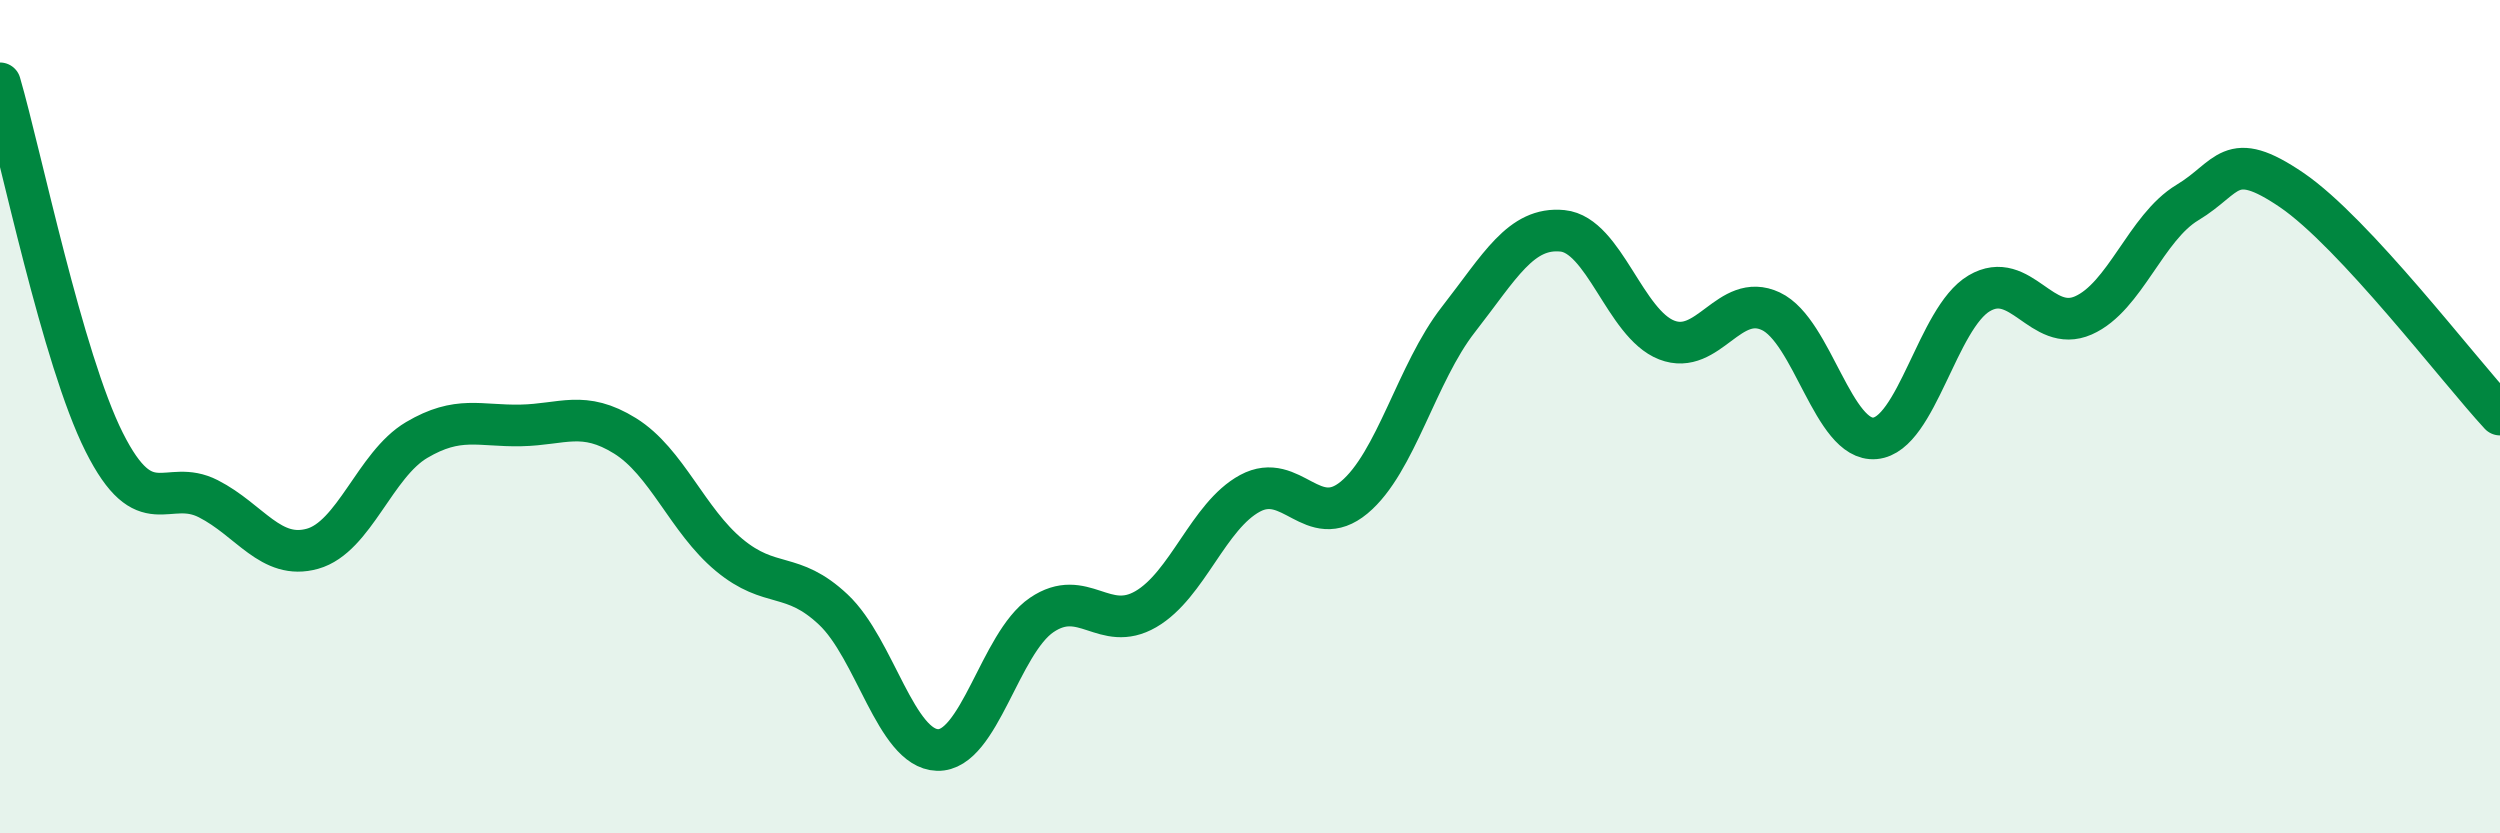
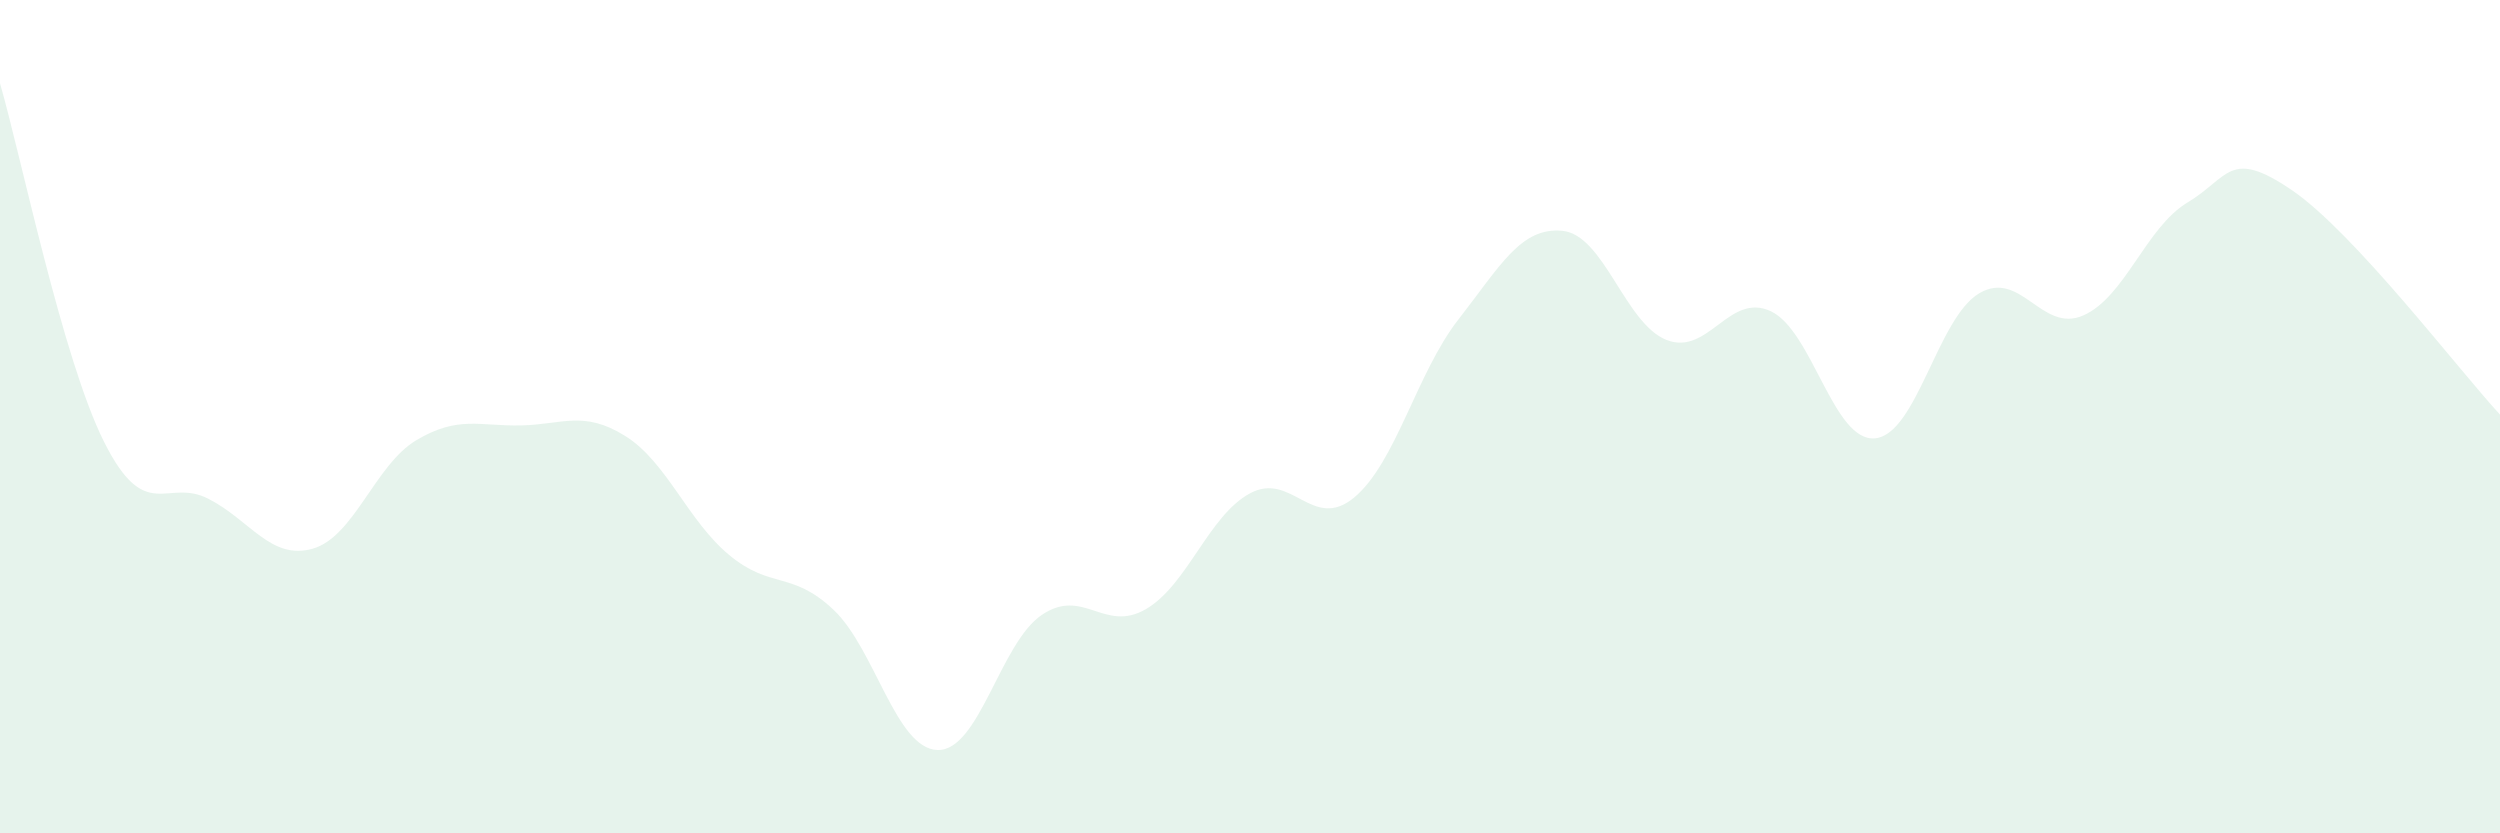
<svg xmlns="http://www.w3.org/2000/svg" width="60" height="20" viewBox="0 0 60 20">
  <path d="M 0,2 C 0.5,3.72 1.5,8.62 2.5,10.61 C 3.5,12.6 4,11.46 5,11.97 C 6,12.48 6.5,13.45 7.5,13.17 C 8.5,12.89 9,11.15 10,10.56 C 11,9.97 11.5,10.23 12.5,10.21 C 13.5,10.19 14,9.84 15,10.46 C 16,11.08 16.5,12.49 17.5,13.32 C 18.5,14.15 19,13.69 20,14.63 C 21,15.57 21.5,17.97 22.5,18 C 23.5,18.03 24,15.44 25,14.76 C 26,14.08 26.5,15.2 27.5,14.62 C 28.5,14.04 29,12.38 30,11.84 C 31,11.3 31.5,12.77 32.5,11.94 C 33.5,11.11 34,8.95 35,7.67 C 36,6.39 36.5,5.44 37.5,5.54 C 38.5,5.64 39,7.77 40,8.16 C 41,8.55 41.5,7 42.5,7.47 C 43.5,7.94 44,10.61 45,10.52 C 46,10.43 46.5,7.63 47.5,7.04 C 48.5,6.45 49,8.01 50,7.57 C 51,7.13 51.5,5.46 52.5,4.86 C 53.5,4.26 53.5,3.54 55,4.56 C 56.5,5.58 59,8.87 60,9.95L60 20L0 20Z" fill="#008740" opacity="0.1" stroke-linecap="round" stroke-linejoin="round" />
-   <path d="M 0,2 C 0.5,3.72 1.5,8.62 2.5,10.61 C 3.5,12.6 4,11.46 5,11.97 C 6,12.48 6.5,13.45 7.5,13.17 C 8.5,12.89 9,11.15 10,10.56 C 11,9.97 11.5,10.23 12.5,10.21 C 13.5,10.19 14,9.84 15,10.46 C 16,11.08 16.5,12.49 17.5,13.32 C 18.5,14.15 19,13.69 20,14.63 C 21,15.57 21.5,17.97 22.5,18 C 23.5,18.03 24,15.44 25,14.76 C 26,14.08 26.5,15.2 27.5,14.62 C 28.5,14.04 29,12.38 30,11.84 C 31,11.3 31.5,12.77 32.5,11.94 C 33.5,11.11 34,8.95 35,7.67 C 36,6.39 36.5,5.44 37.5,5.54 C 38.5,5.64 39,7.77 40,8.16 C 41,8.55 41.5,7 42.5,7.47 C 43.5,7.94 44,10.61 45,10.52 C 46,10.43 46.5,7.63 47.5,7.04 C 48.5,6.45 49,8.01 50,7.57 C 51,7.13 51.5,5.46 52.5,4.86 C 53.5,4.26 53.5,3.54 55,4.56 C 56.5,5.58 59,8.87 60,9.95" stroke="#008740" stroke-width="1" fill="none" stroke-linecap="round" stroke-linejoin="round" />
</svg>